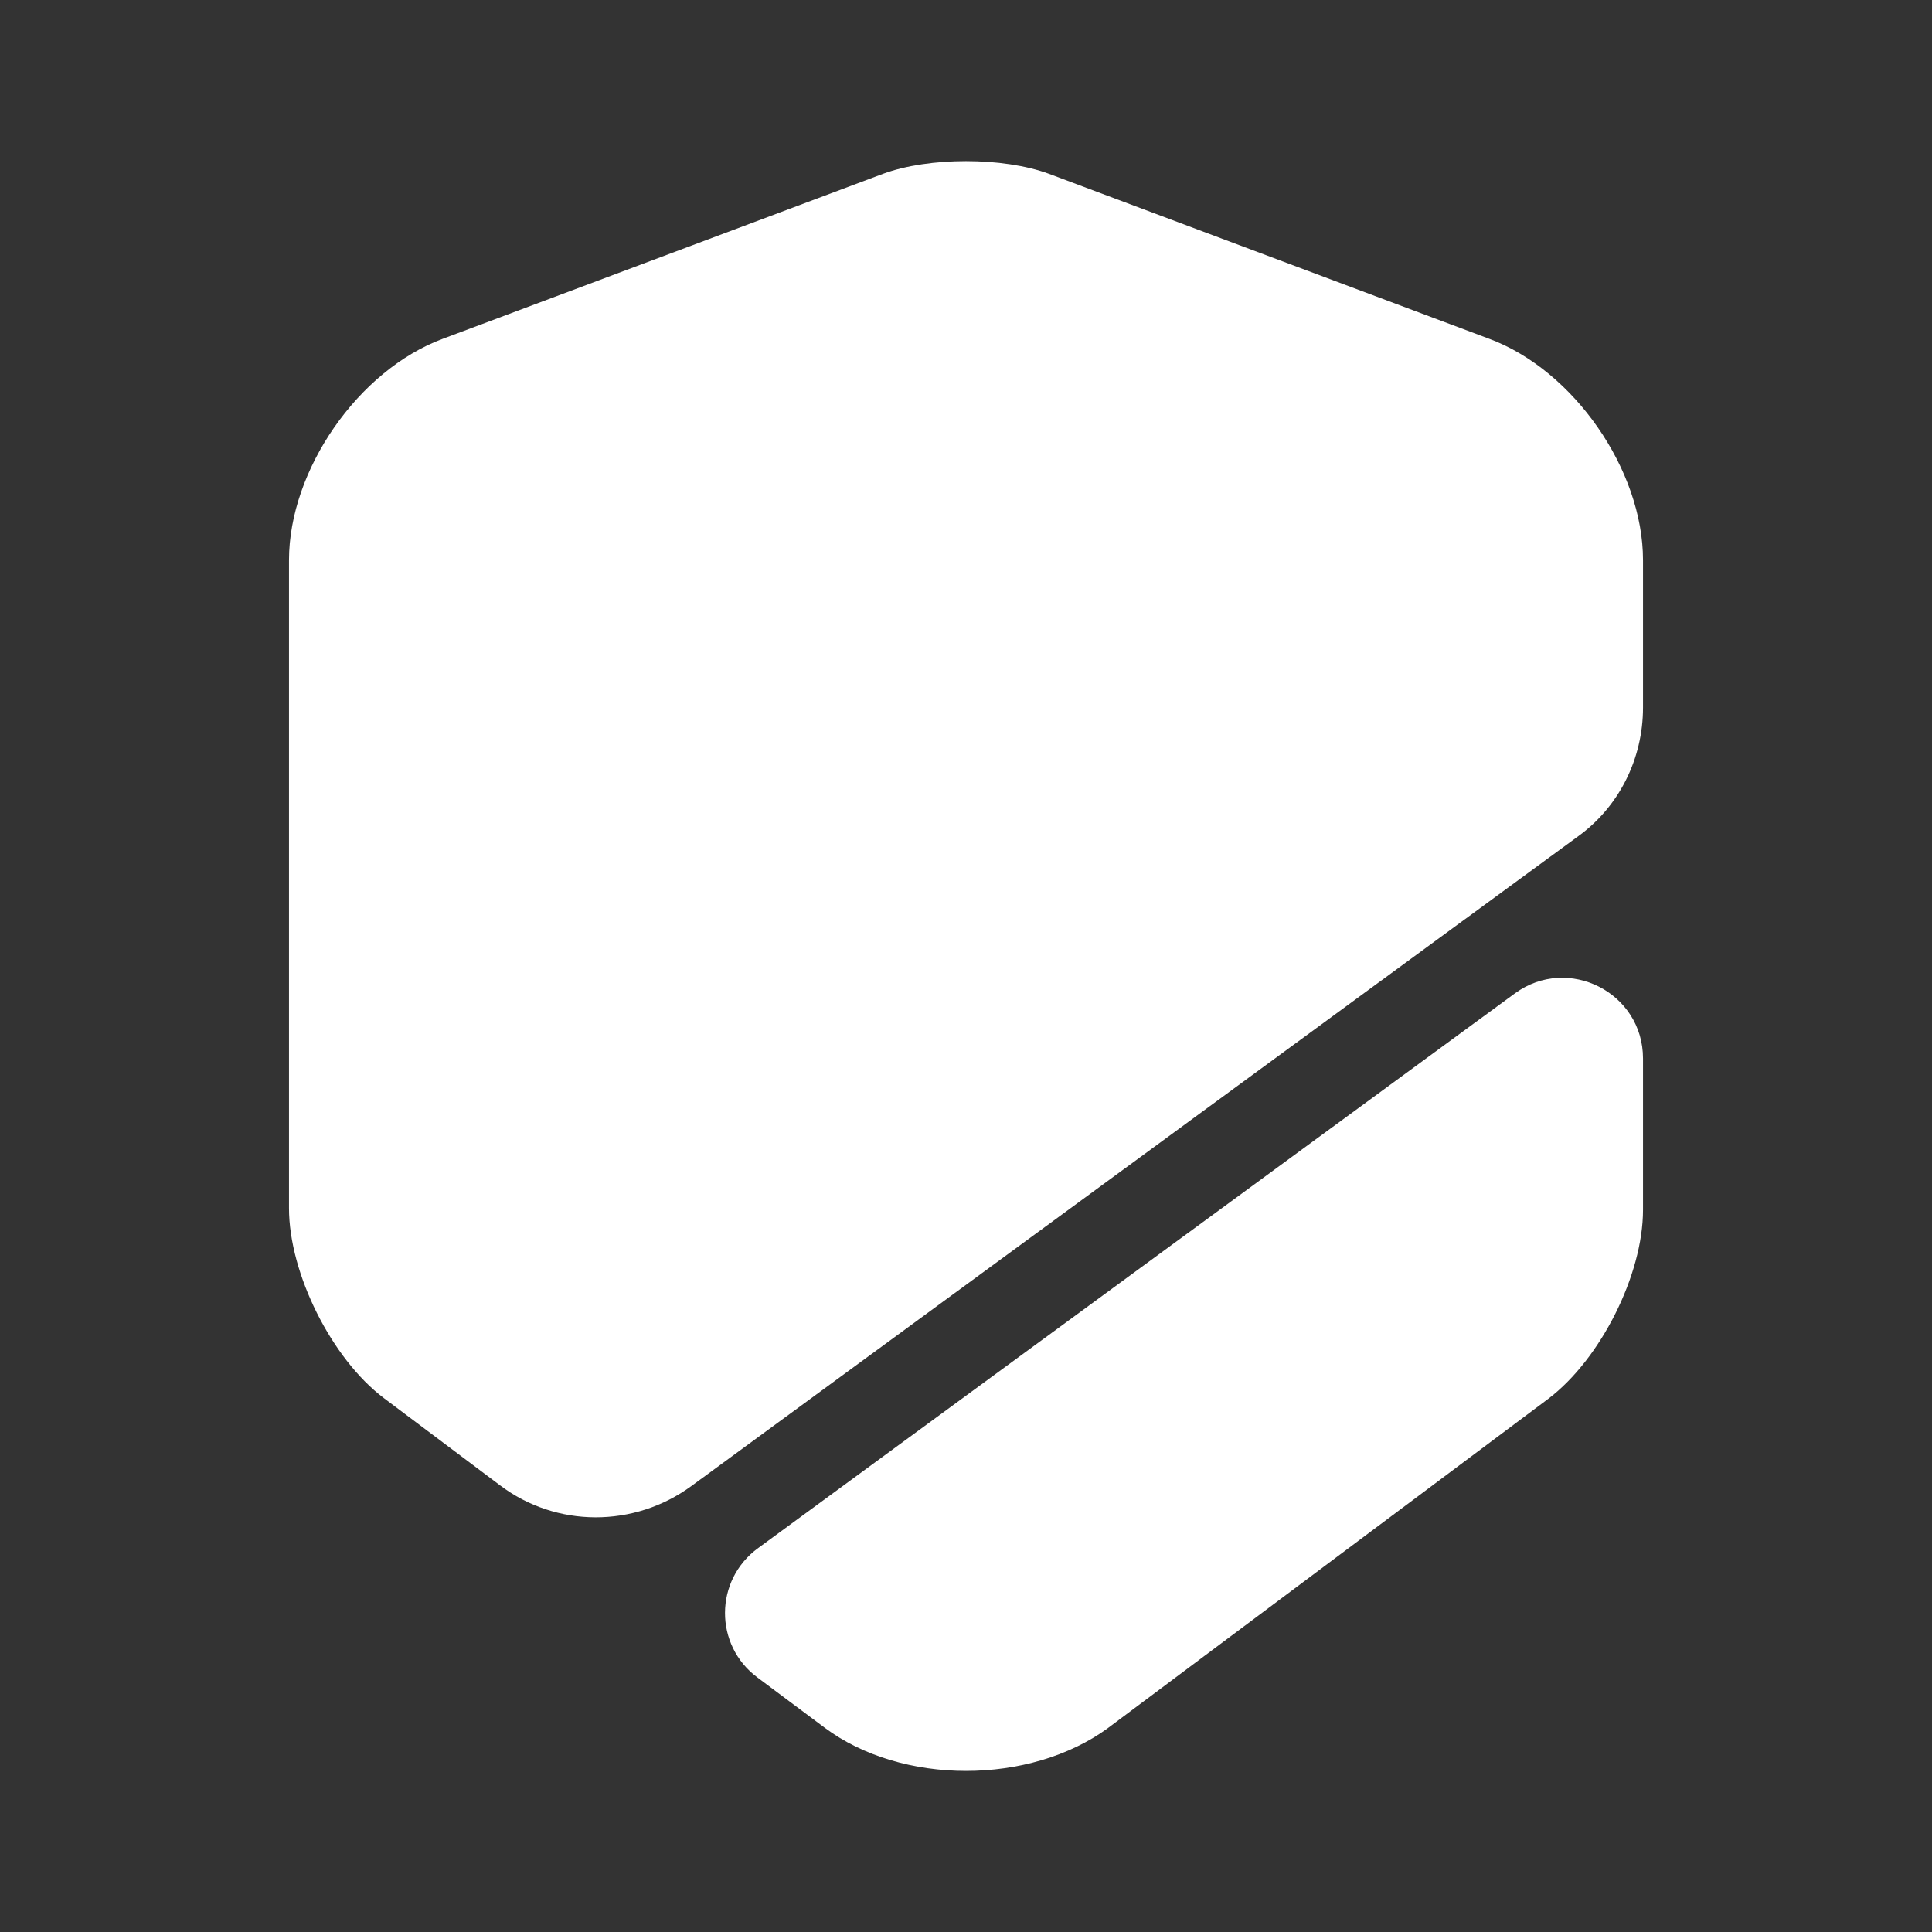
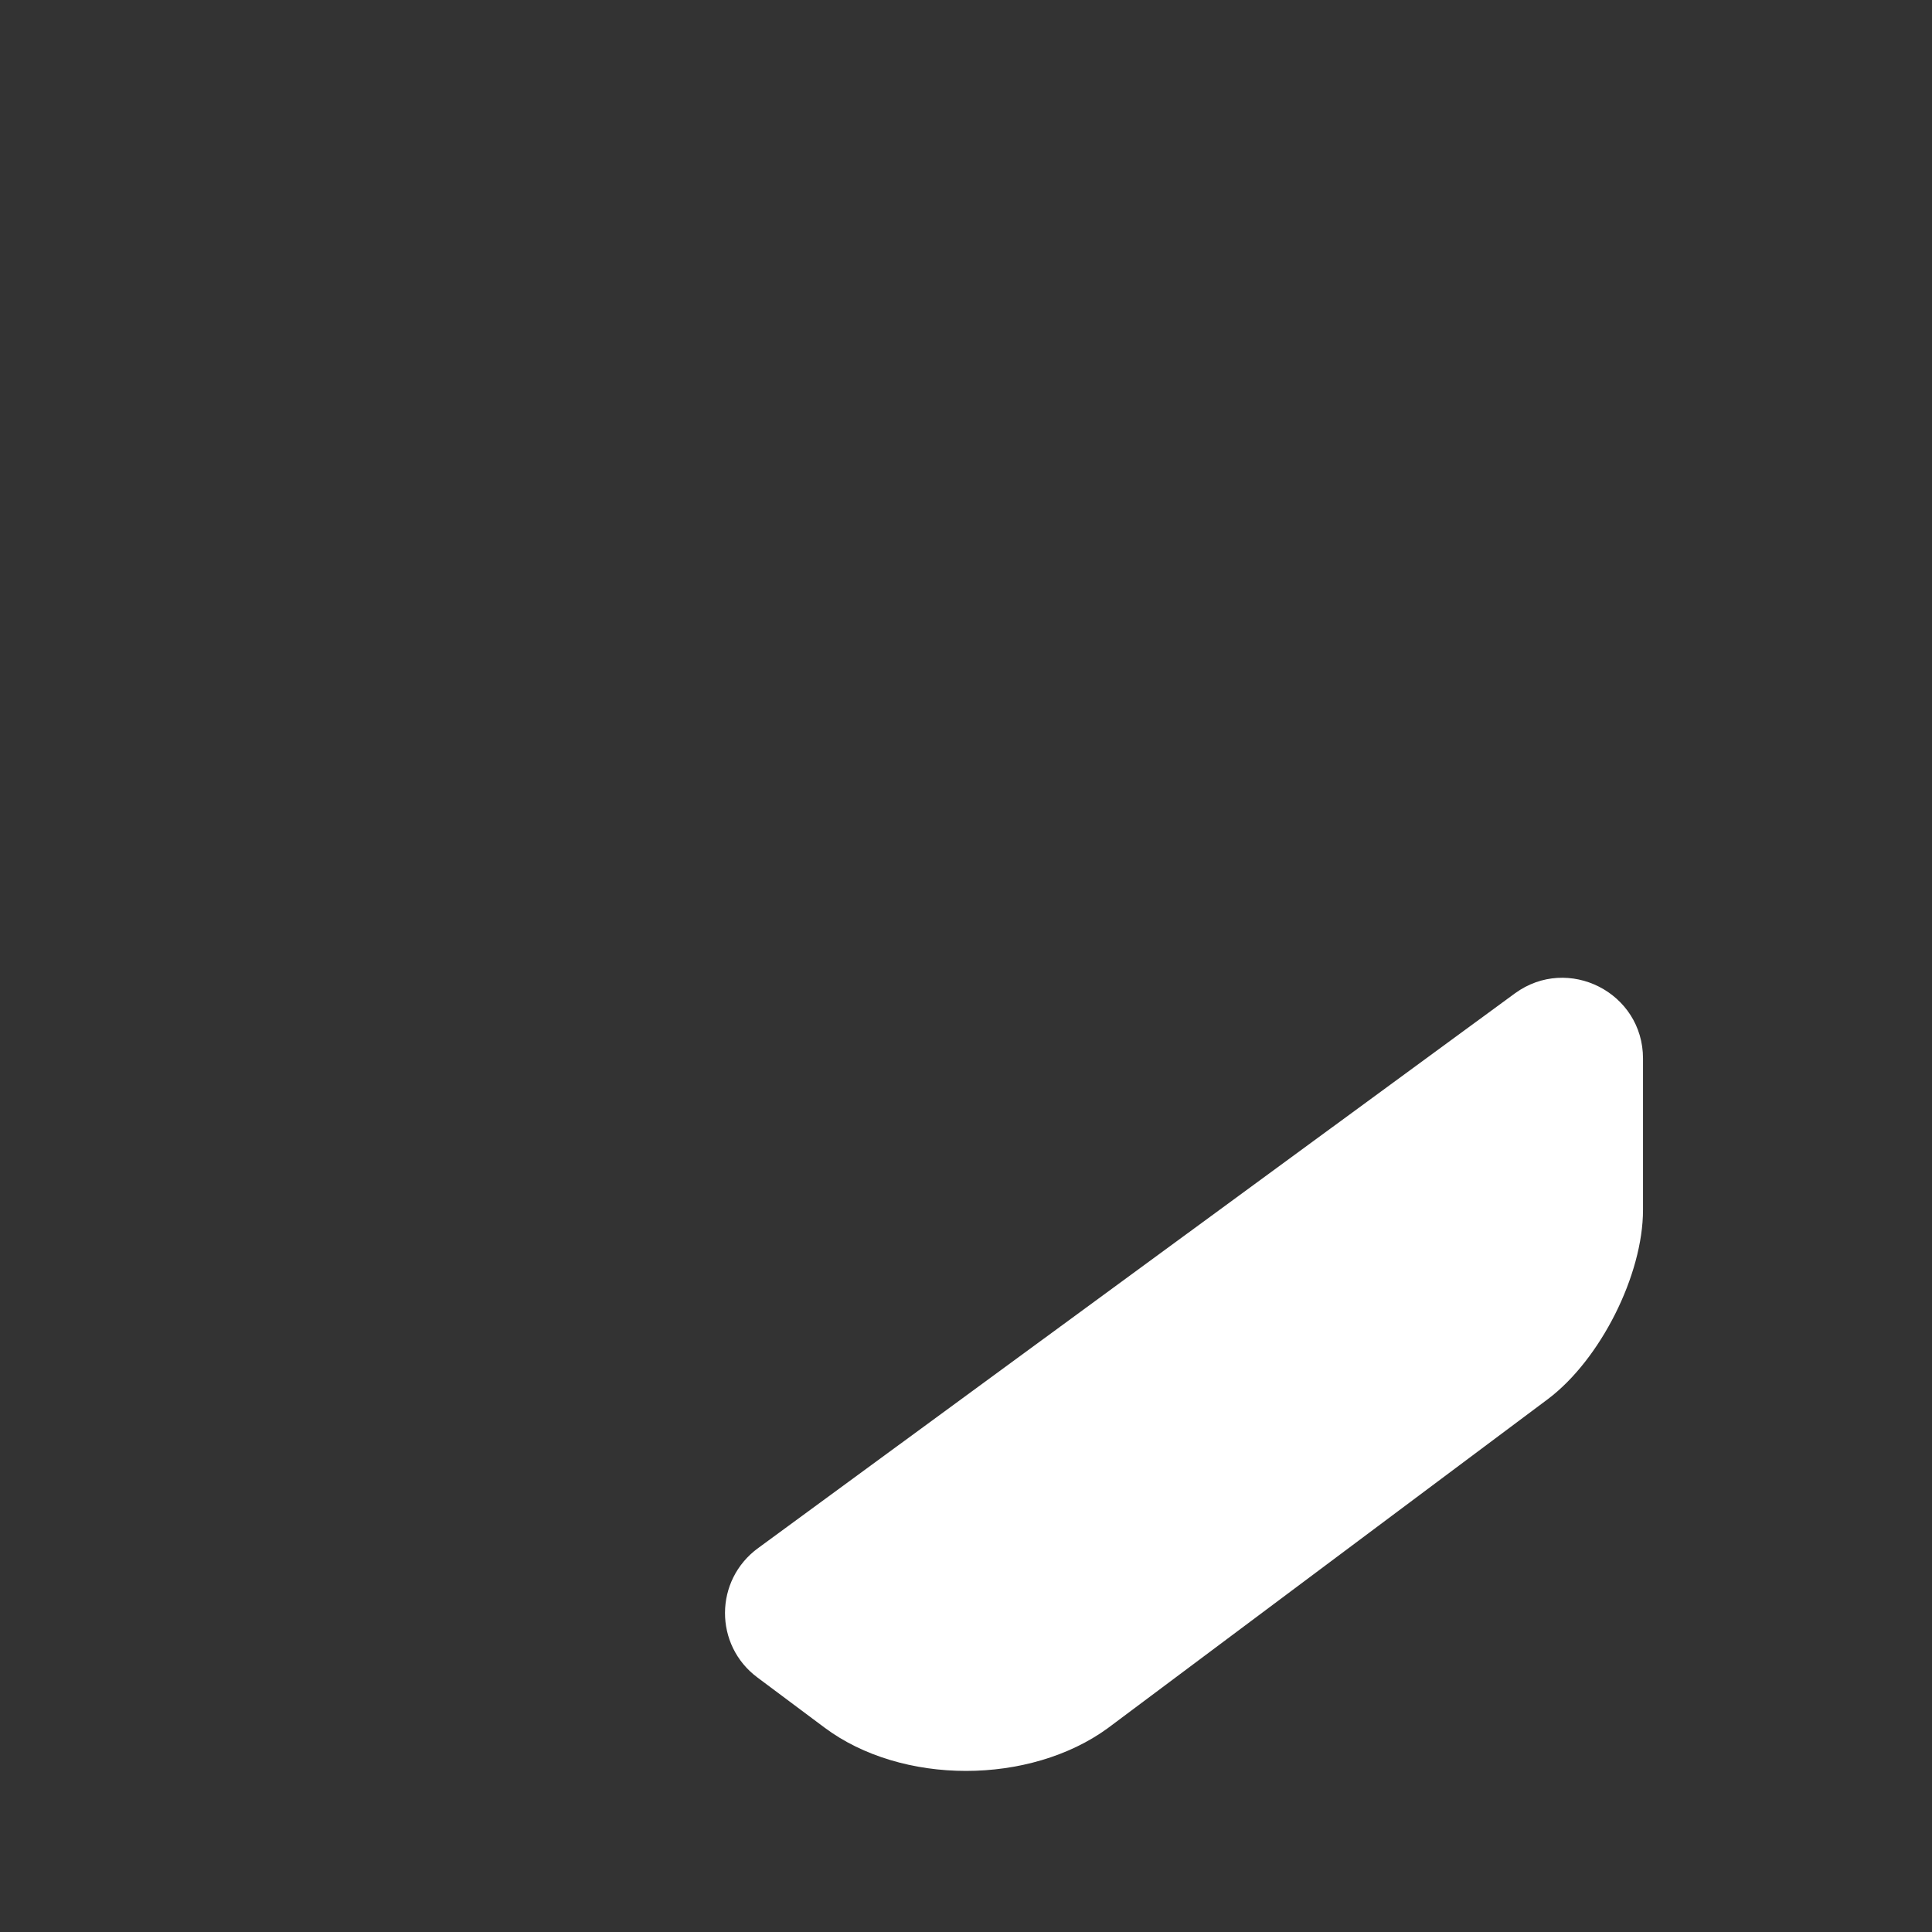
<svg xmlns="http://www.w3.org/2000/svg" width="24" height="24" viewBox="0 0 24 24" fill="#fff">
  <rect x="0" y="0" width="24" height="24" fill="#333333" stroke="none" />
  <g clip-path="url(#clip0_4418_8297)">
-     <path d="M20.41 6.959V8.789C20.41 9.429 20.11 10.03 19.59 10.399L8.59 18.459C7.88 18.98 6.91 18.98 6.21 18.45L4.77 17.369C4.12 16.88 3.59 15.819 3.59 15.009V6.959C3.59 5.839 4.45 4.599 5.5 4.209L10.97 2.159C11.54 1.949 12.46 1.949 13.03 2.159L18.5 4.209C19.55 4.599 20.41 5.839 20.41 6.959Z" />
-     <path d="M18.82 12.339C19.48 11.859 20.41 12.329 20.41 13.149V15.029C20.41 15.839 19.88 16.889 19.23 17.379L13.76 21.469C13.28 21.819 12.64 21.999 12 21.999C11.36 21.999 10.72 21.819 10.24 21.459L9.41 20.839C8.87 20.439 8.87 19.629 9.42 19.229L18.82 12.339Z" />
+     <path d="M18.82 12.339C19.48 11.859 20.41 12.329 20.41 13.149V15.029C20.41 15.839 19.88 16.889 19.23 17.379L13.76 21.469C13.28 21.819 12.64 21.999 12 21.999C11.36 21.999 10.72 21.819 10.24 21.459L9.41 20.839C8.87 20.439 8.87 19.629 9.42 19.229L18.82 12.339" />
  </g>
  <defs>
    <clipPath id="clip0_4418_8297">
      <rect width="24" height="24" fill="white" />
    </clipPath>
  </defs>
</svg>